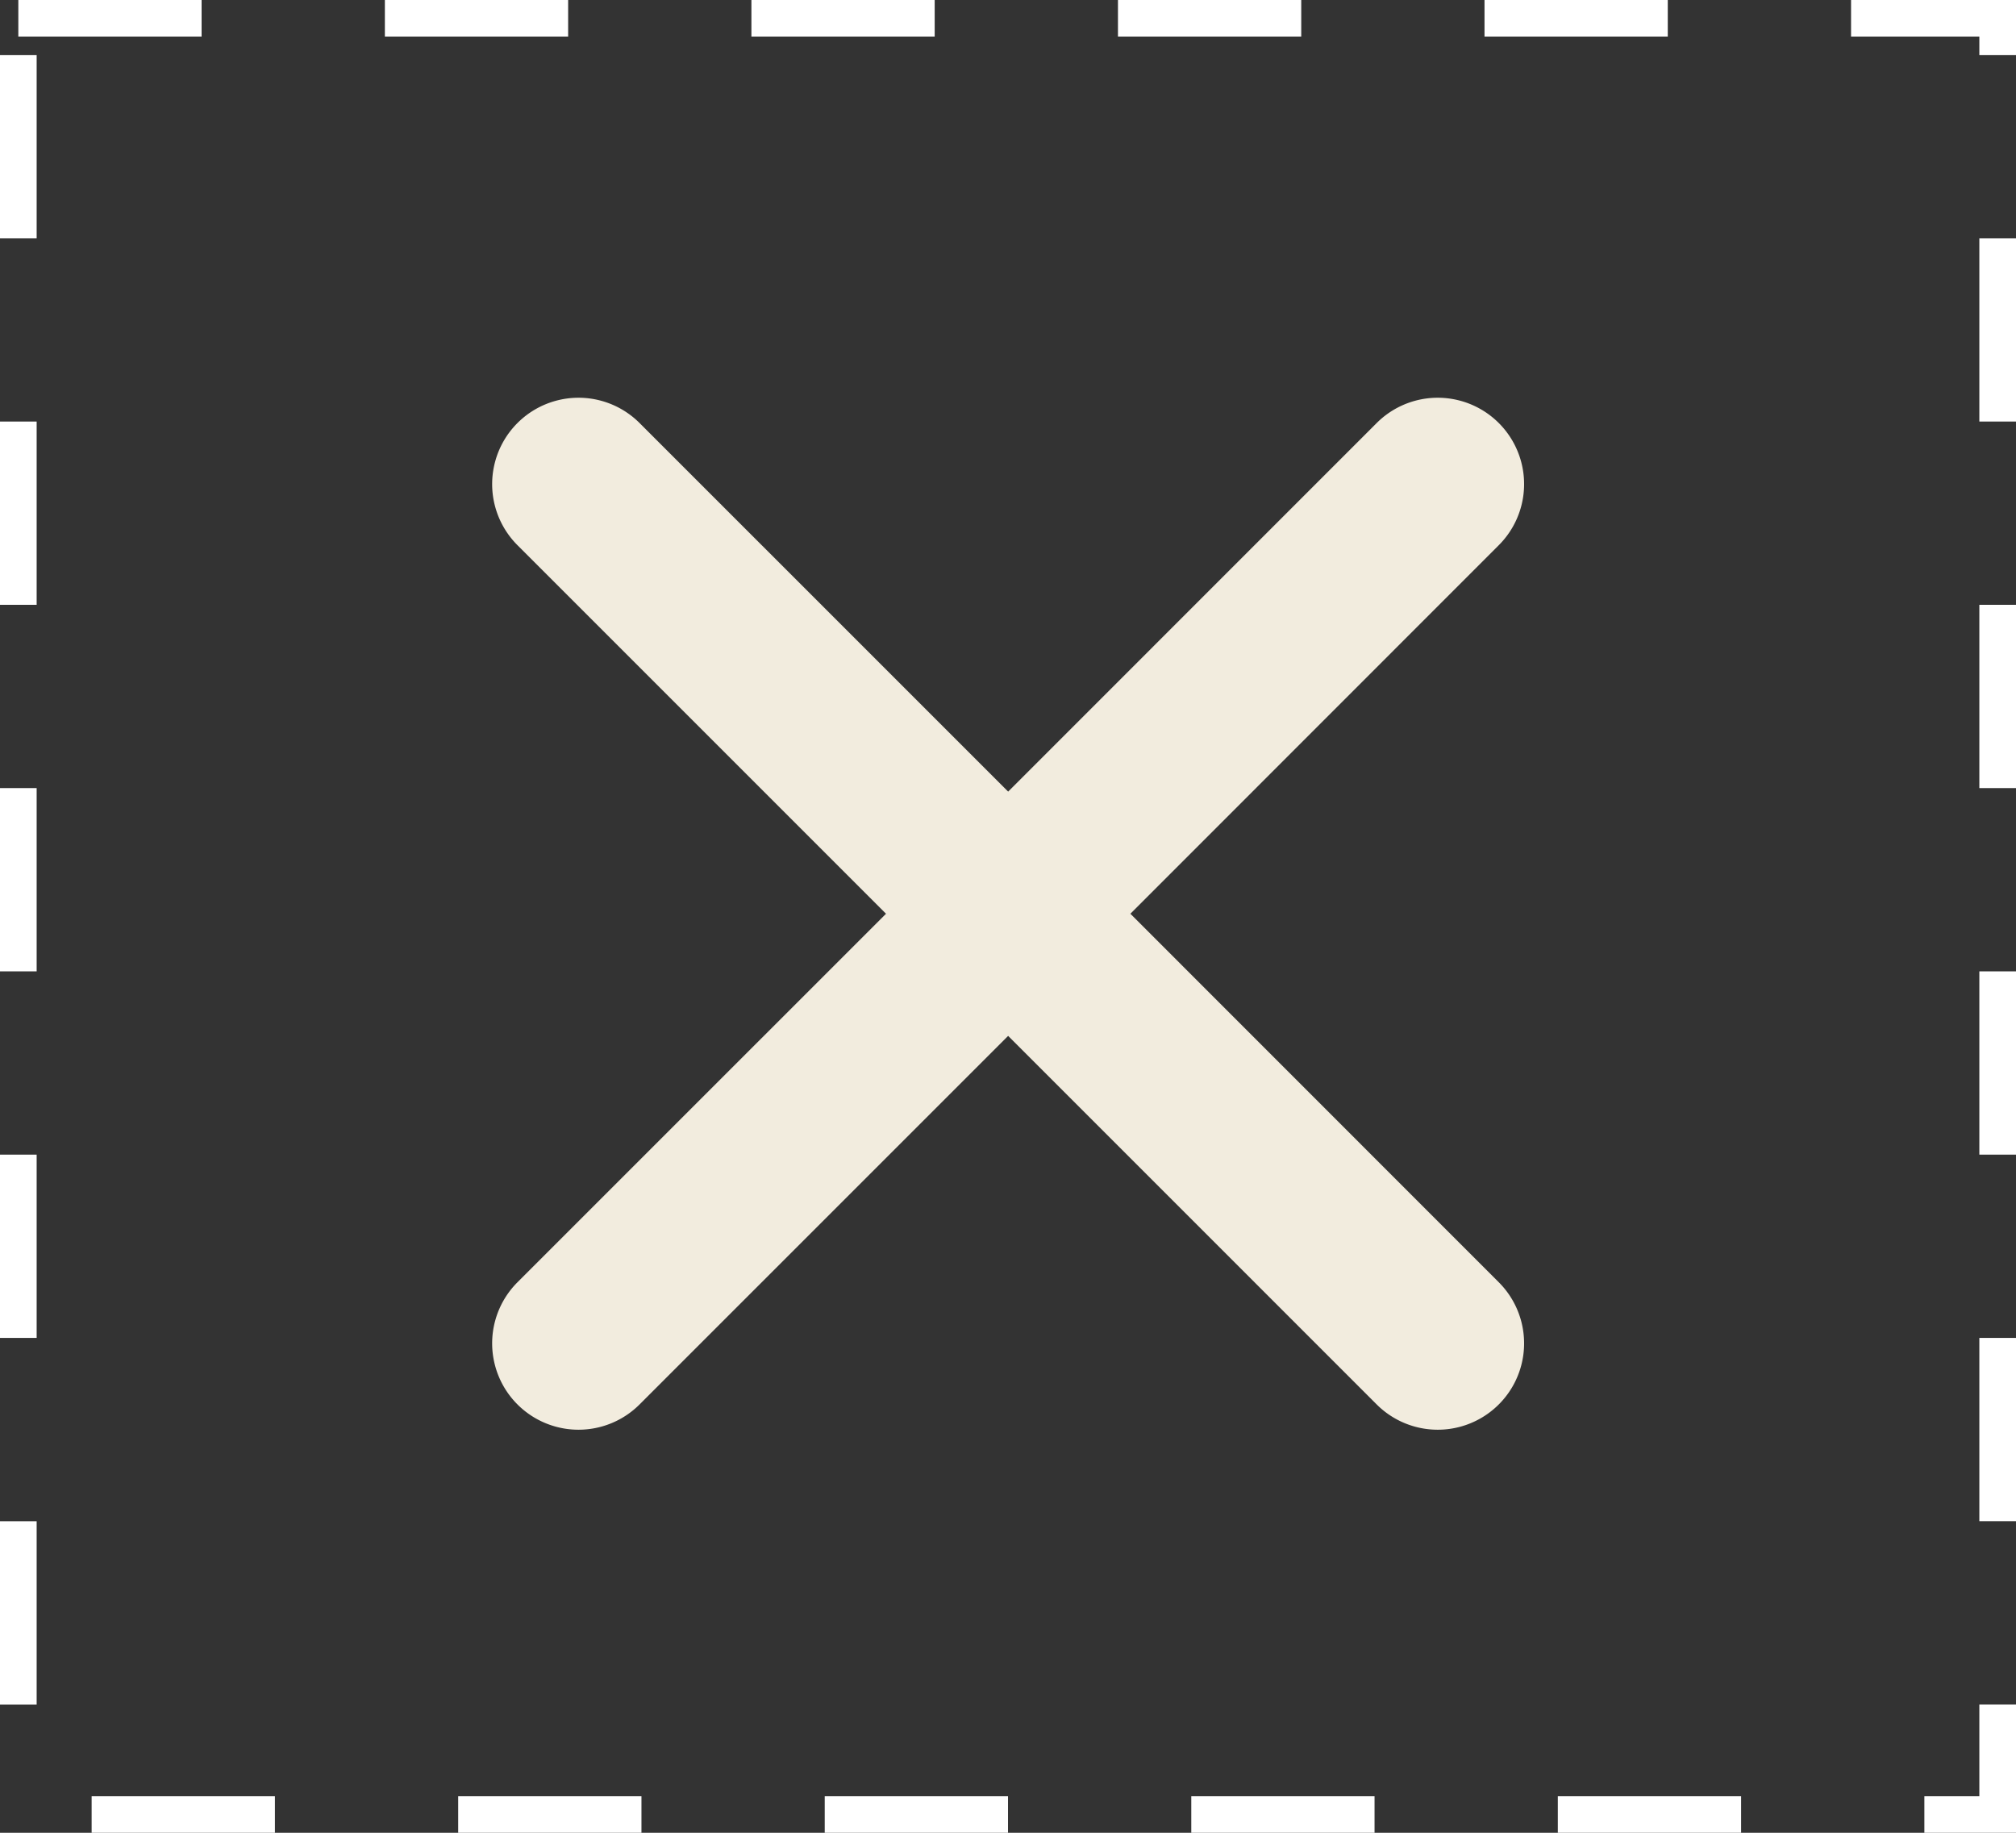
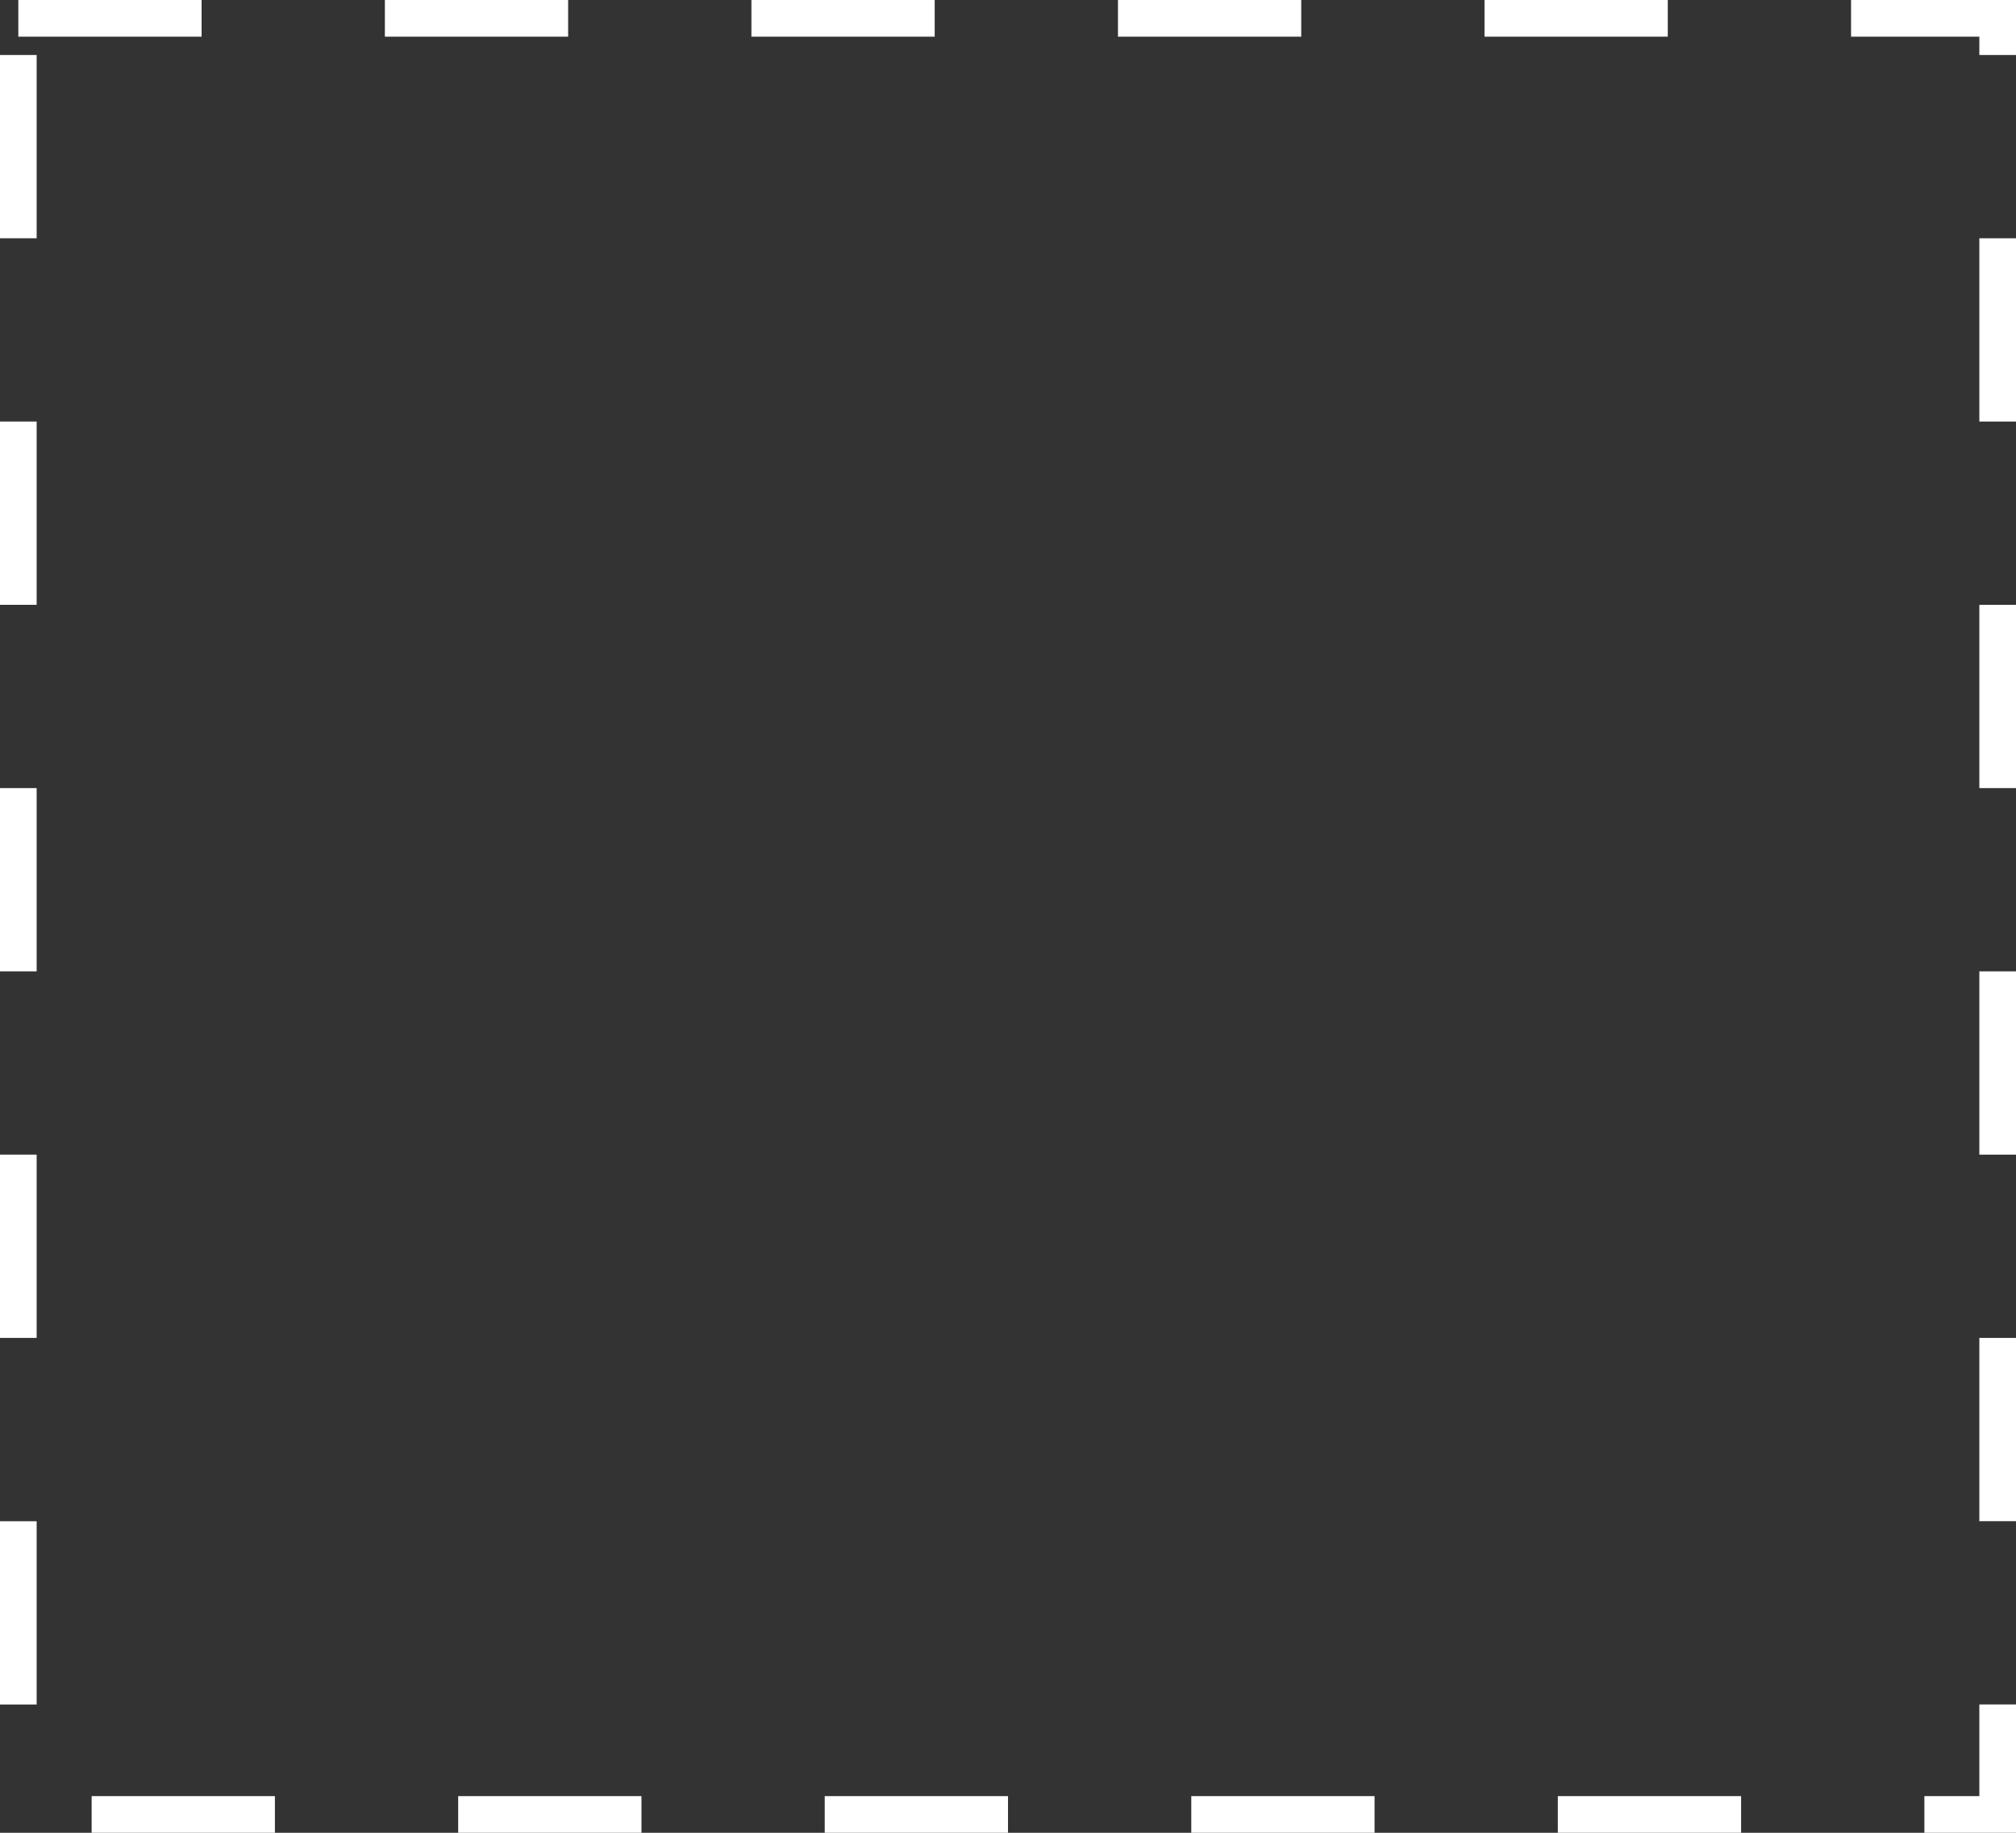
<svg xmlns="http://www.w3.org/2000/svg" width="55" height="50" viewBox="0 0 55 50">
  <rect x="0" y="0" width="55" height="50" fill="#333333" stroke="none" />
  <g id="Group_2" data-name="Group 2" transform="translate(-1304 -99)">
    <g id="Rectangle_35" data-name="Rectangle 35" transform="translate(1304 99)" fill="none" stroke="#fff" stroke-width="1" stroke-dasharray="5">
-       <rect width="55" height="50" stroke="none" />
      <rect x="0.5" y="0.5" width="54" height="49" fill="none" />
    </g>
-     <path id="Icon_ionic-ios-close" data-name="Icon ionic-ios-close" d="M28.7,25.361,38.751,15.306a2.356,2.356,0,0,0-3.332-3.332L25.365,22.029,15.31,11.974a2.356,2.356,0,1,0-3.332,3.332L22.033,25.361,11.978,35.415a2.356,2.356,0,0,0,3.332,3.332L25.365,28.693,35.419,38.747a2.356,2.356,0,0,0,3.332-3.332Z" transform="translate(1306.139 98.567)" fill="#f2ecde" />
  </g>
</svg>